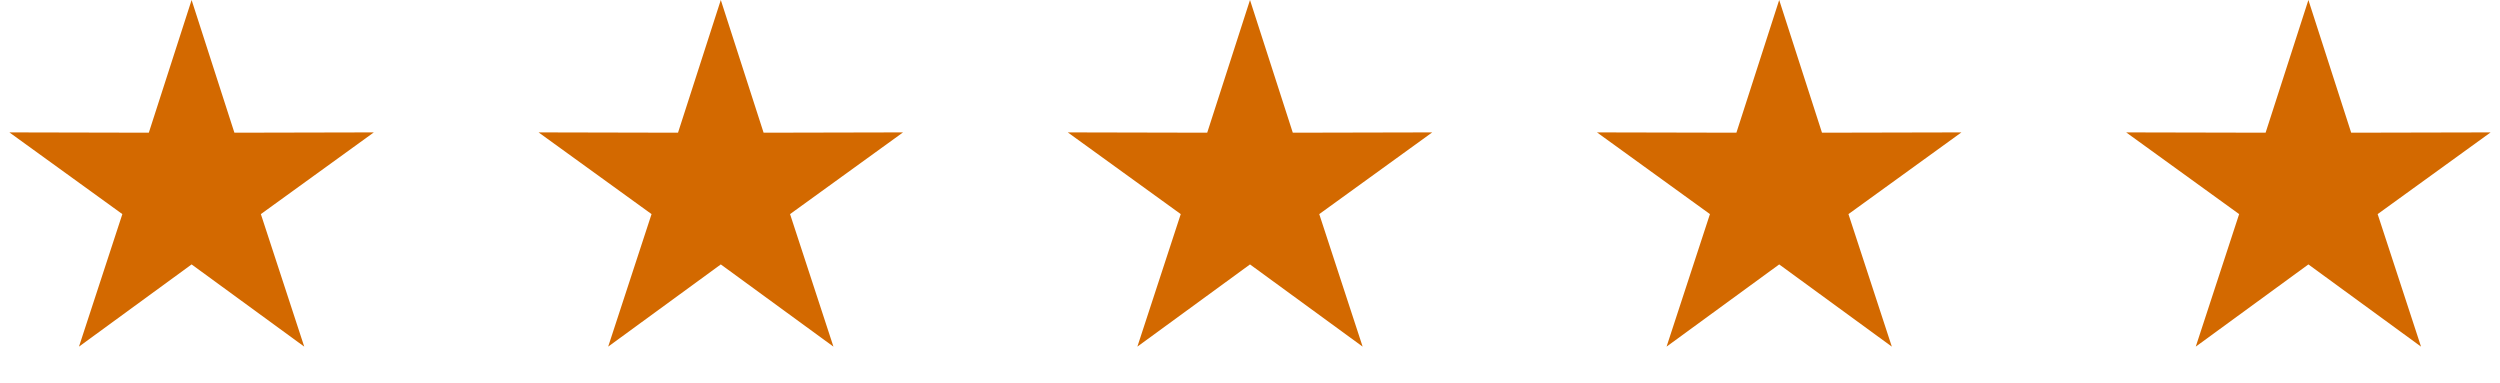
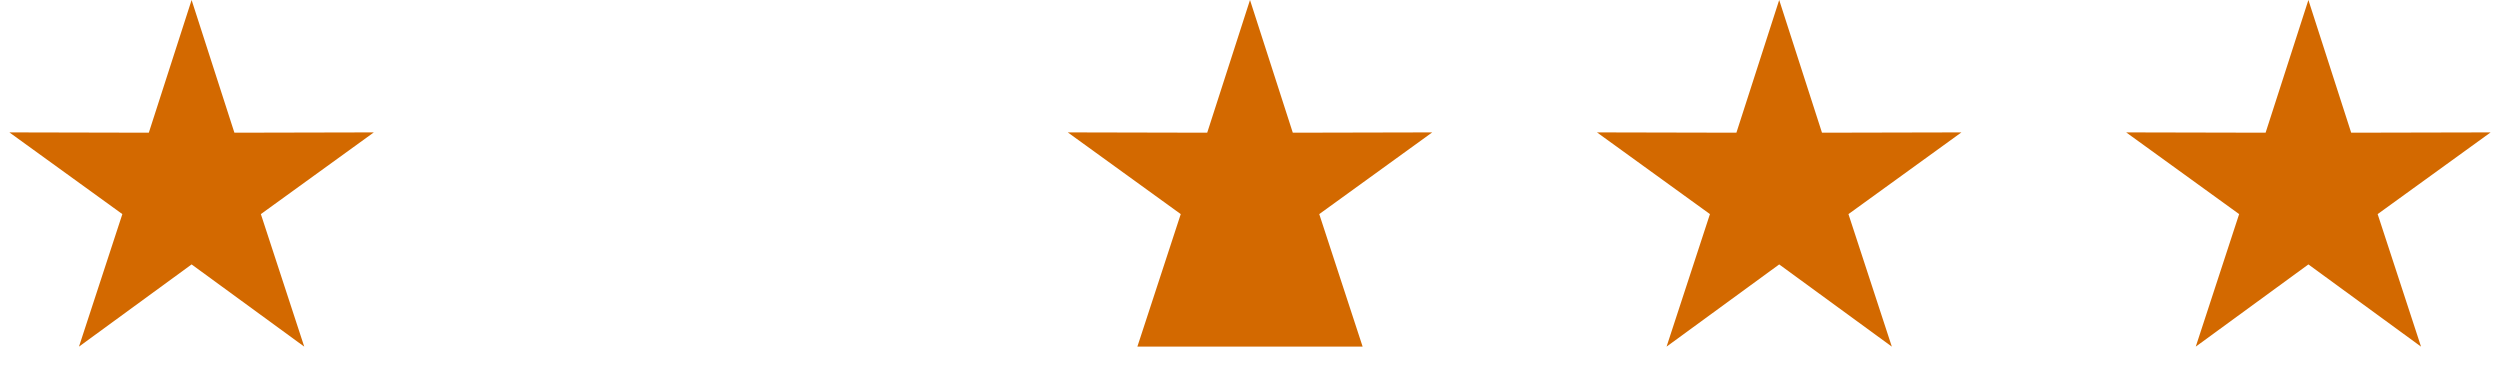
<svg xmlns="http://www.w3.org/2000/svg" width="137" height="21" viewBox="0 0 137 21" fill="none">
  <path d="M10.5 0L12.845 7.272L20.486 7.255L14.295 11.733L16.672 18.995L10.5 14.49L4.328 18.995L6.705 11.733L0.514 7.255L8.155 7.272L10.5 0Z" fill="#D36900" />
-   <path d="M39.5 0L41.845 7.272L49.486 7.255L43.295 11.733L45.672 18.995L39.5 14.49L33.328 18.995L35.705 11.733L29.514 7.255L37.155 7.272L39.5 0Z" fill="#D36900" />
-   <path d="M68.5 0L70.845 7.272L78.486 7.255L72.295 11.733L74.672 18.995L68.5 14.49L62.328 18.995L64.705 11.733L58.514 7.255L66.155 7.272L68.5 0Z" fill="#D36900" />
+   <path d="M68.5 0L70.845 7.272L78.486 7.255L72.295 11.733L74.672 18.995L62.328 18.995L64.705 11.733L58.514 7.255L66.155 7.272L68.5 0Z" fill="#D36900" />
  <path d="M97.5 0L99.845 7.272L107.486 7.255L101.295 11.733L103.672 18.995L97.5 14.49L91.328 18.995L93.705 11.733L87.514 7.255L95.155 7.272L97.5 0Z" fill="#D36900" />
  <path d="M126.5 0L128.845 7.272L136.486 7.255L130.295 11.733L132.672 18.995L126.5 14.49L120.328 18.995L122.705 11.733L116.514 7.255L124.155 7.272L126.5 0Z" fill="#D36900" />
</svg>